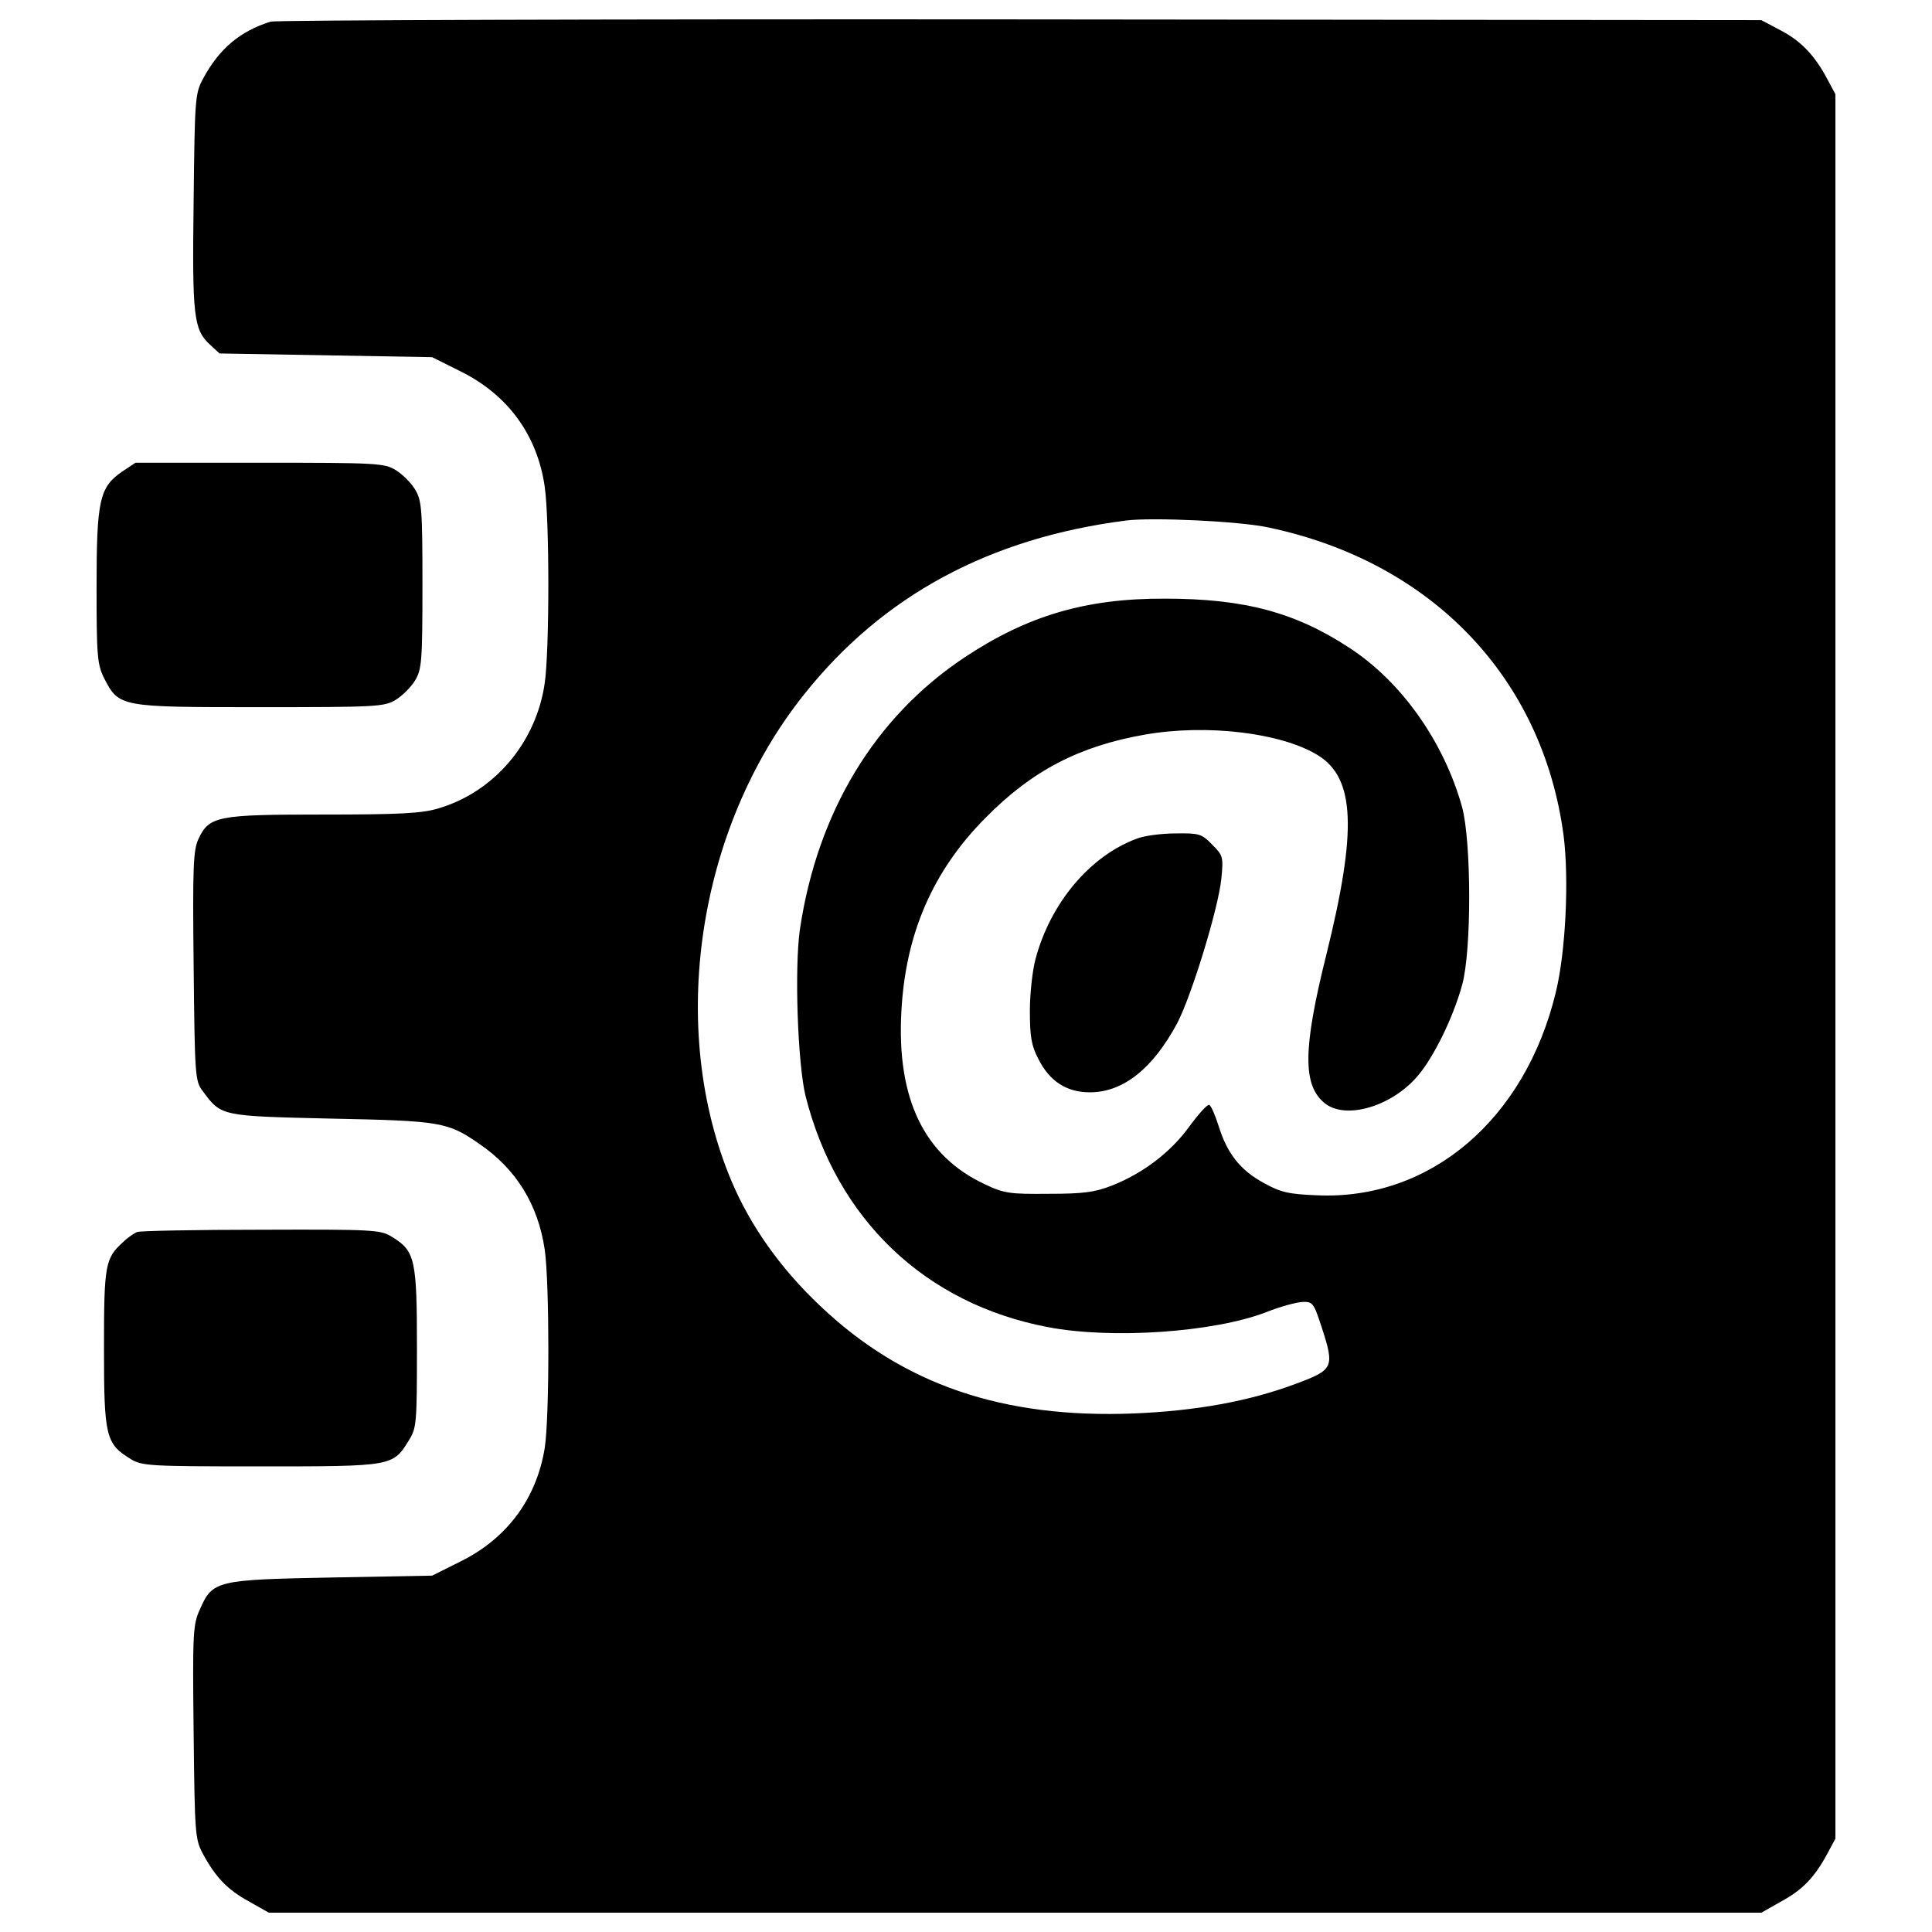
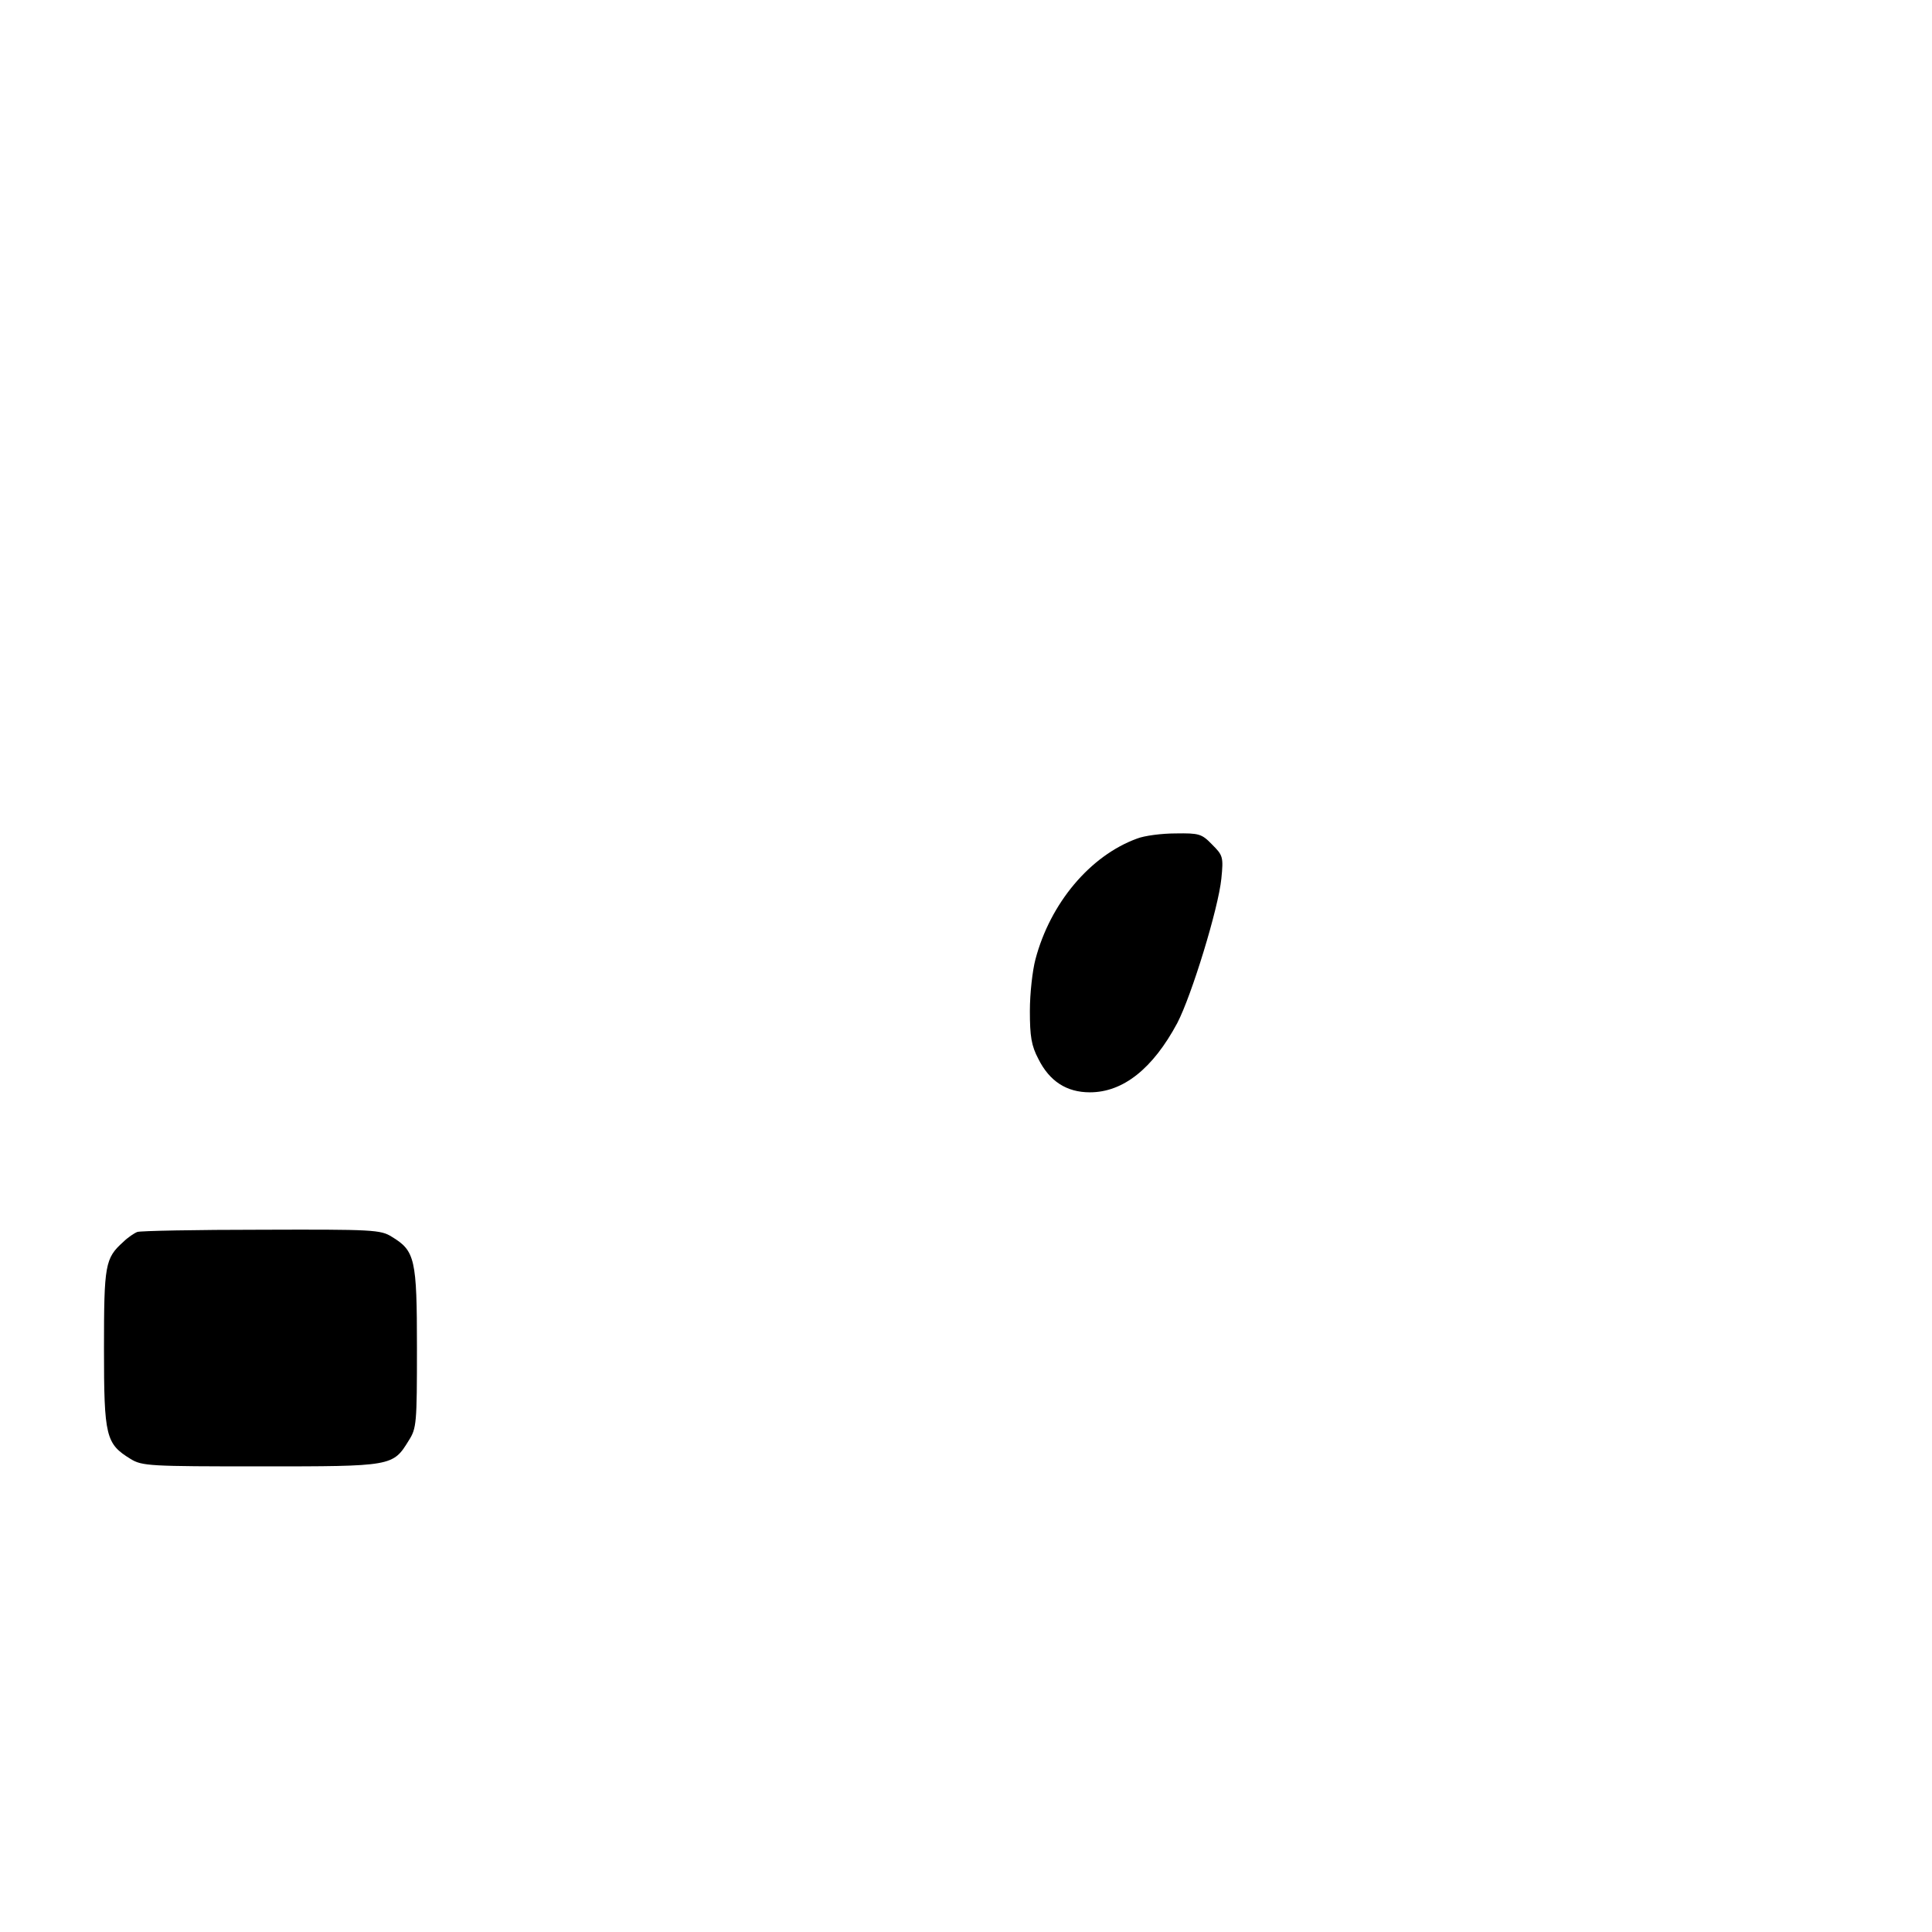
<svg xmlns="http://www.w3.org/2000/svg" version="1.1" x="0px" y="0px" viewBox="0 0 1000 1000" enable-background="new 0 0 1000 1000" xml:space="preserve">
  <g>
    <g transform="translate(0,512) scale(0.1,-0.1)">
-       <path d="M1400.9,5008.1c-159.1-49.9-266.5-140-350.8-297.1c-40.3-74.8-42.2-105.4-47.9-634.5c-7.7-596.2,0-661.4,84.3-740l49.8-46l550.2-9.6l550.2-9.6l145.7-72.8c245.4-120.8,398.7-329.7,437.1-598.1c24.9-172.5,24.9-843.5,0-1016c-44.1-308.6-262.6-565.5-554-649.8c-84.3-24.9-203.2-30.7-592.3-30.7c-548.3,0-590.4-7.7-646-126.5c-26.8-57.5-30.7-141.9-24.9-657.5c5.7-565.5,7.7-596.2,46-646c97.8-132.3,92-130.4,665.2-143.8c567.4-11.5,603.9-17.3,766.8-130.4c191.7-130.4,304.8-314.4,339.3-548.3c24.9-174.4,24.9-866.5,0-1025.6c-42.2-262.6-195.5-469.7-437.1-588.5l-145.7-72.8l-517.6-9.6c-598.1-11.5-619.2-15.3-684.4-164.9c-36.4-78.6-38.3-122.7-32.6-636.4c5.7-525.3,7.7-554,47.9-628.8c65.2-120.8,126.5-185.9,239.6-247.3l101.6-57.5H5254h3862.7l101.6,57.5c113.1,61.3,174.4,126.5,239.6,247.3l42.2,78.6V117.9v4514.5l-42.2,78.6c-65.2,122.7-136.1,197.4-243.5,253l-97.8,51.8l-3834,3.8C3174.1,5021.5,1427.7,5015.8,1400.9,5008.1z M6567.1,2389.5c843.5-178.3,1416.7-776.4,1525.9-1593c28.8-224.3,11.5-601.9-40.2-812.8C7893.7-675.7,7401-1093.6,6816.3-1066.8c-145.7,5.8-187.9,15.3-274.1,63.3c-120.8,65.2-189.8,151.5-233.9,293.3c-19.2,59.4-40.2,109.3-49.8,111.2c-9.6,3.8-55.6-47.9-103.5-113.1c-95.9-132.3-239.6-241.5-400.7-304.8c-88.2-34.5-147.6-42.2-327.8-42.2c-199.4-1.9-230,1.9-329.7,49.8c-312.5,145.7-456.2,440.9-431.3,893.3c21.1,402.6,162.9,728.5,435.2,1002.6c241.5,245.4,486.9,371.9,826.2,431.3c320.1,55.6,705.5,9.6,895.2-107.4c191.7-118.9,203.2-387.2,42.2-1035.2c-120.8-485-122.7-674.8-5.7-766.8c107.3-84.3,341.2-17.2,477.3,139.9c84.4,97.8,186,304.8,232,473.5c49.8,178.3,47.9,741.9,0,920.2c-93.9,337.4-312.5,647.9-582.8,824.3c-279.9,184-544.4,255-954.7,255c-410.2,1.9-713.1-88.2-1039-304.8c-463.9-308.6-761-801.3-851.1-1407.1c-28.8-201.3-11.5-692,28.8-860.7c161-640.3,619.2-1077.4,1255.6-1198.1c331.7-63.3,855-26.8,1127.2,76.7c70.9,28.8,157.2,51.7,187.9,53.7c55.6,1.9,59.4-3.8,101.6-132.3c67.1-207,61.3-218.5-134.2-291.4c-241.5-90.1-513.8-139.9-837.7-153.4c-680.5-26.8-1196.2,149.5-1625.6,557.9c-205.1,193.6-360.4,414.1-458.2,646c-331.6,787.9-178.3,1823,375.7,2517c408.3,513.8,962.3,810.9,1667.8,901C5969,2443.2,6419.5,2422.1,6567.1,2389.5z" />
      <path d="M5884.7,779.3c-241.6-88.2-448.6-333.5-525.3-624.9c-15.3-57.5-28.8-176.4-28.8-266.5c0-132.3,7.7-180.2,44.1-249.2c57.5-115,145.7-172.5,266.5-172.5c172.5,0,325.9,122.7,452.4,358.5c74.7,143.8,212.8,594.3,228.1,747.6c11.5,113.1,7.7,120.8-47.9,176.4c-53.7,55.6-67.1,59.4-189.8,57.5C6013.1,806.1,5923,794.6,5884.7,779.3z" />
-       <path d="M632.1,2679c-116.9-80.5-132.3-147.6-132.3-598.1c0-356.6,3.8-398.7,38.3-469.7c78.6-151.5,78.6-151.5,805.1-151.5c607.7,0,646,1.9,705.4,38.3c34.5,21.1,78.6,65.2,99.7,99.7c34.5,57.5,38.3,97.8,38.3,494.6c0,396.8-3.8,437.1-38.3,494.6c-21.1,34.5-65.2,78.6-99.7,99.7c-59.4,36.4-97.8,38.3-705.4,38.3H701.2L632.1,2679z" />
      <path d="M710.7-1256.6c-15.3-5.8-49.8-28.8-72.8-51.7c-93.9-84.4-99.7-117-99.7-552.1c0-456.2,9.6-492.6,138-571.3c59.4-36.4,97.8-38.3,672.9-38.3c682.5,0,684.4,0,766.8,134.2c40.3,63.3,42.2,88.2,42.2,479.2c0,460.1-9.6,502.3-130.3,575.1c-57.5,36.4-97.8,38.3-674.8,36.4C1015.5-1245.1,726.1-1250.8,710.7-1256.6z" />
    </g>
  </g>
</svg>